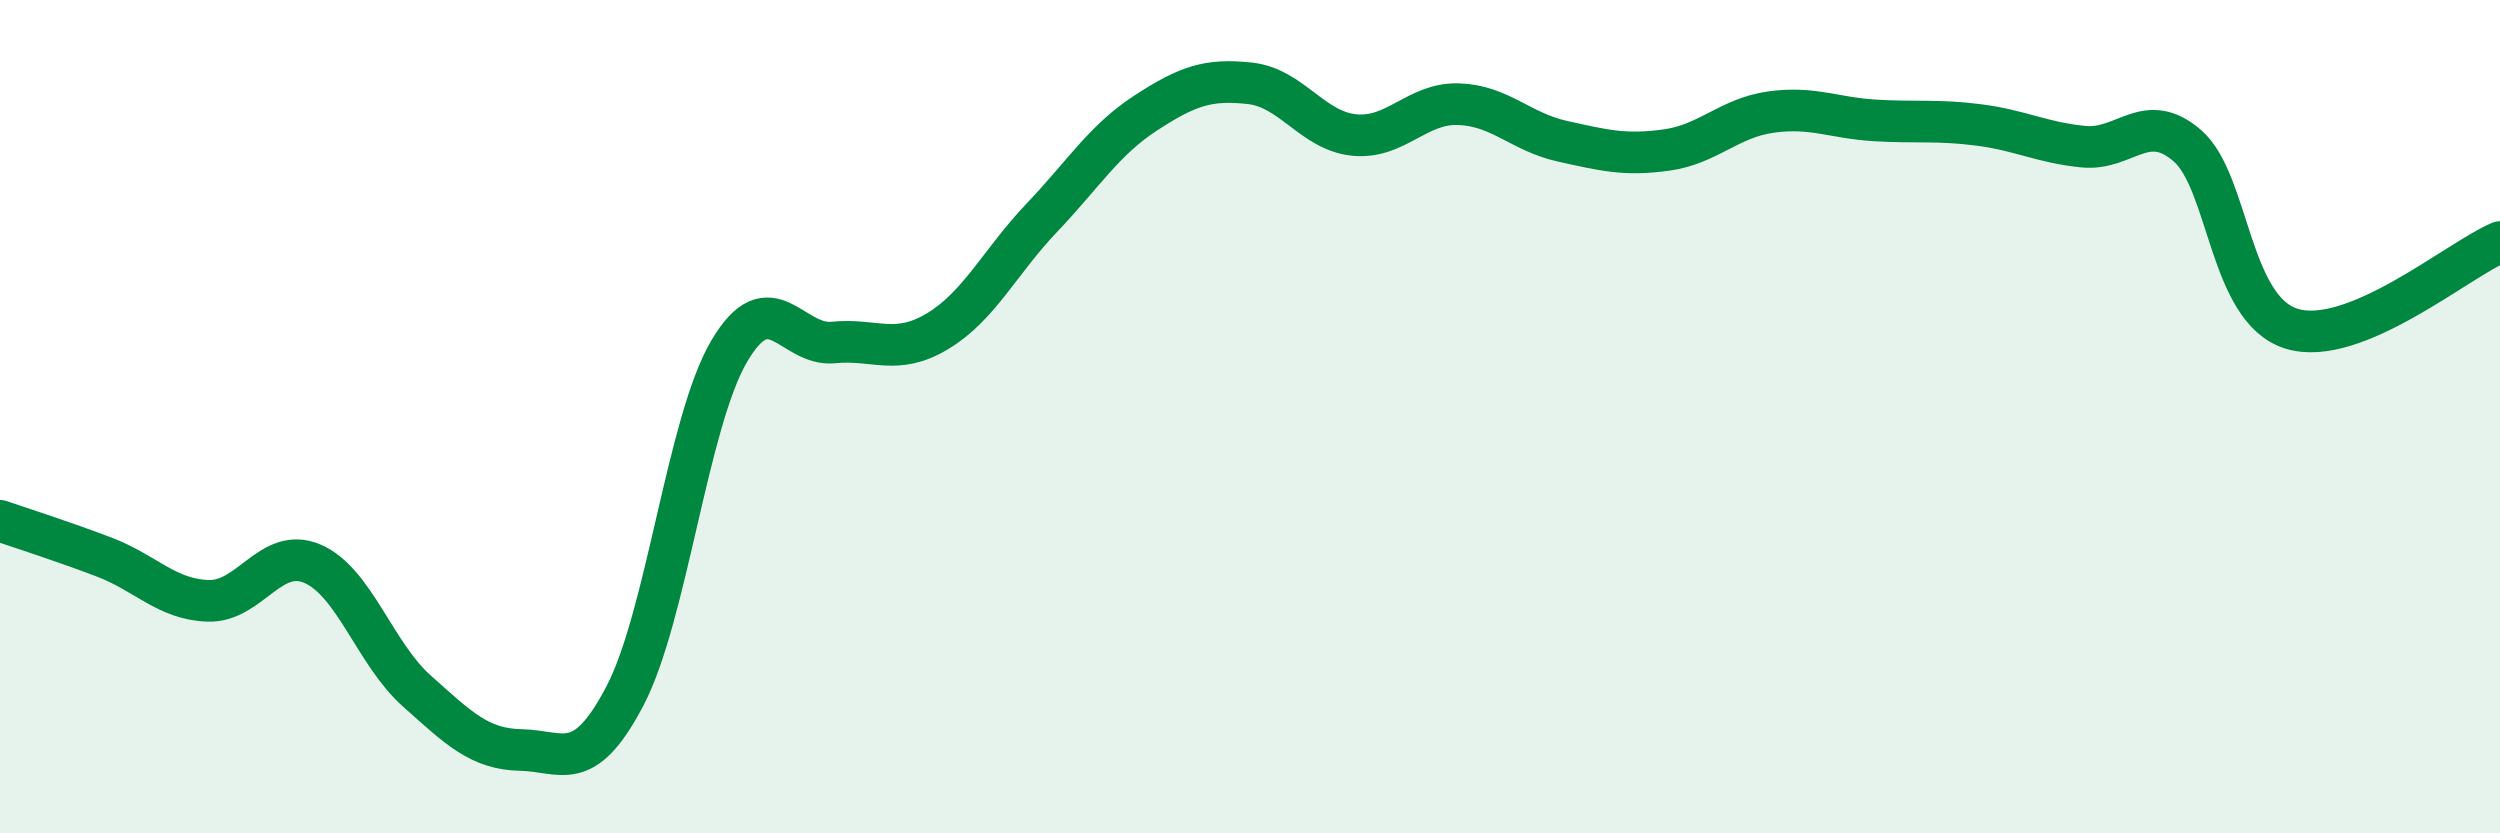
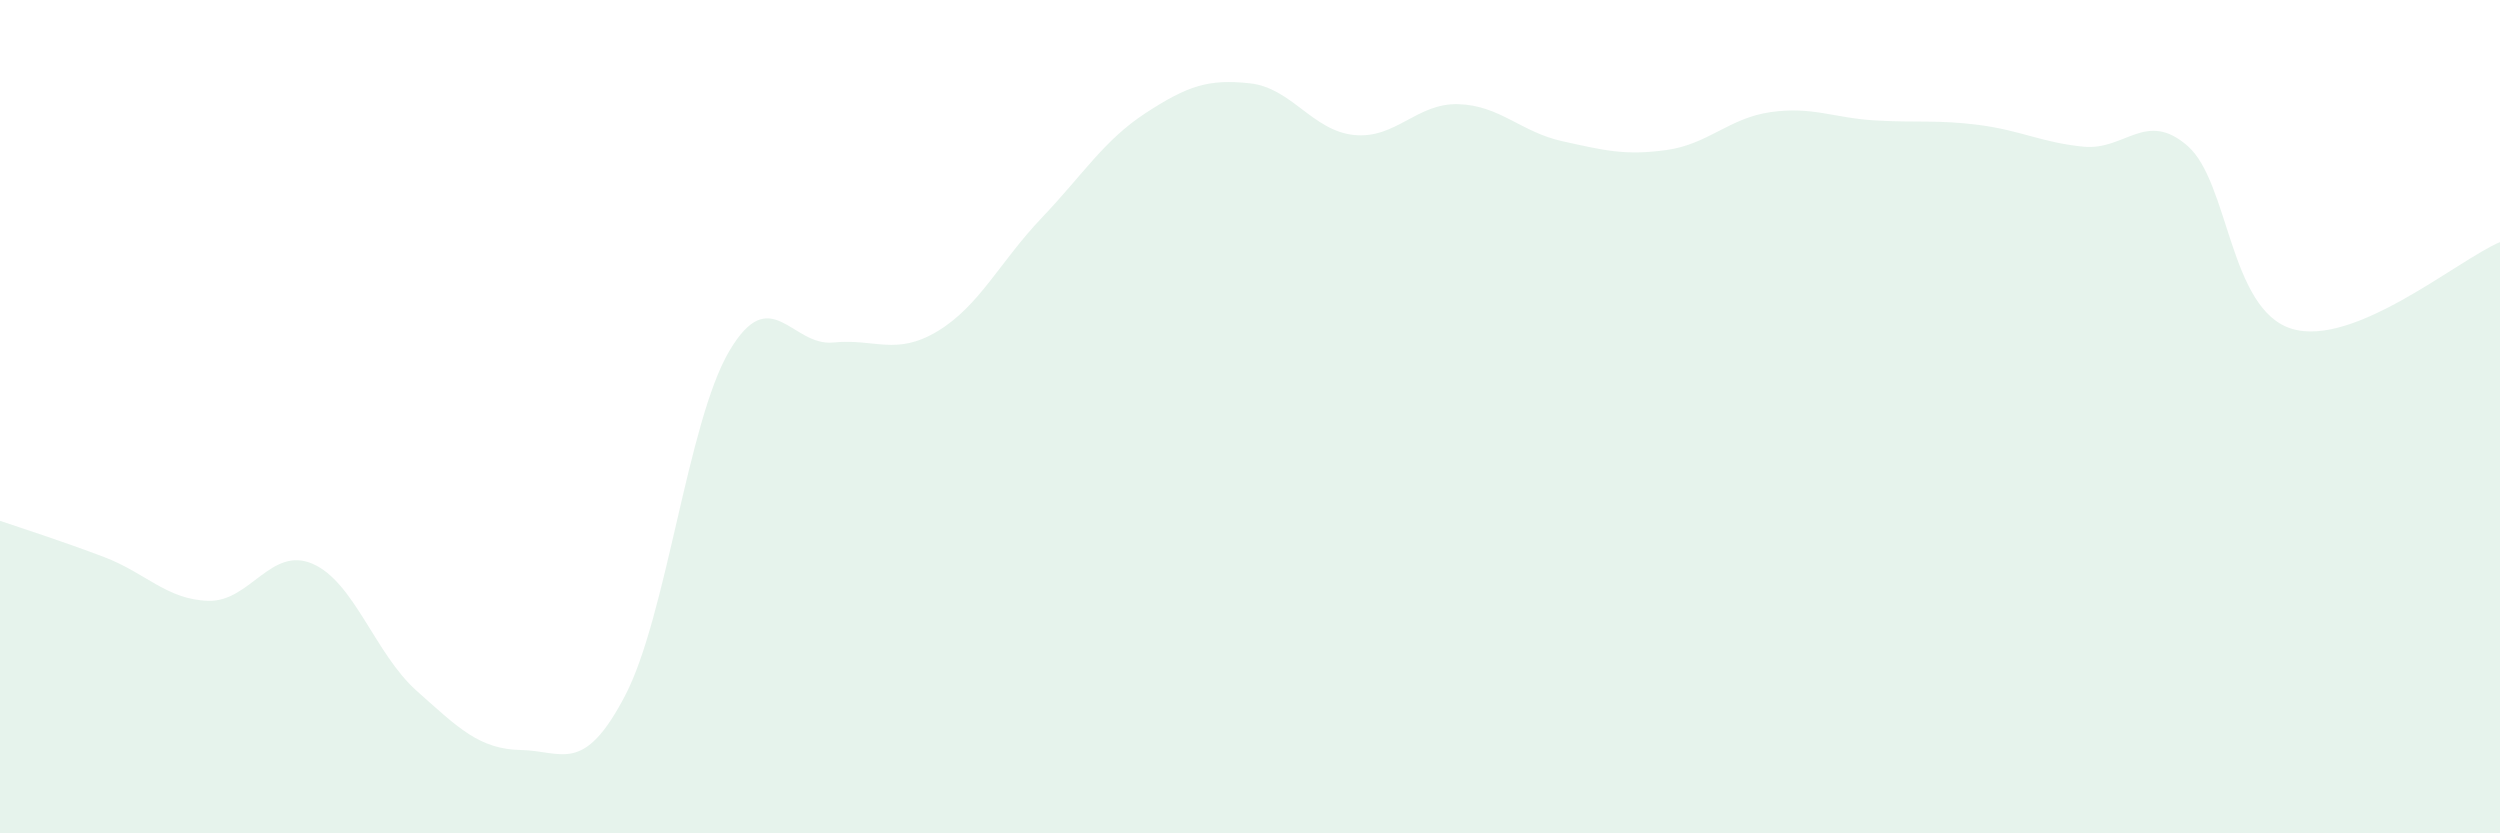
<svg xmlns="http://www.w3.org/2000/svg" width="60" height="20" viewBox="0 0 60 20">
  <path d="M 0,12.5 C 0.5,12.67 1.5,12.99 2.5,13.37 C 3.5,13.75 4,14.39 5,14.42 C 6,14.45 6.5,13.1 7.5,13.53 C 8.5,13.96 9,15.69 10,16.58 C 11,17.47 11.5,17.98 12.5,18 C 13.5,18.02 14,18.61 15,16.7 C 16,14.79 16.5,10.13 17.5,8.43 C 18.5,6.73 19,8.32 20,8.22 C 21,8.12 21.5,8.55 22.5,7.95 C 23.5,7.35 24,6.28 25,5.23 C 26,4.18 26.5,3.36 27.5,2.71 C 28.5,2.06 29,1.89 30,2 C 31,2.11 31.5,3.14 32.5,3.24 C 33.5,3.34 34,2.47 35,2.5 C 36,2.53 36.5,3.17 37.5,3.39 C 38.5,3.61 39,3.74 40,3.6 C 41,3.46 41.5,2.83 42.5,2.69 C 43.5,2.55 44,2.83 45,2.89 C 46,2.95 46.5,2.87 47.5,3 C 48.5,3.13 49,3.42 50,3.52 C 51,3.62 51.5,2.63 52.5,3.5 C 53.5,4.37 53.5,7.43 55,7.89 C 56.5,8.35 59,6.23 60,5.81L60 20L0 20Z" fill="#008740" opacity="0.1" stroke-linecap="round" stroke-linejoin="round" />
-   <path d="M 0,12.5 C 0.5,12.67 1.5,12.99 2.5,13.37 C 3.5,13.75 4,14.39 5,14.42 C 6,14.45 6.5,13.1 7.5,13.53 C 8.5,13.96 9,15.69 10,16.58 C 11,17.47 11.5,17.98 12.5,18 C 13.5,18.02 14,18.61 15,16.7 C 16,14.79 16.5,10.13 17.5,8.43 C 18.5,6.73 19,8.32 20,8.22 C 21,8.12 21.5,8.55 22.5,7.95 C 23.5,7.35 24,6.28 25,5.23 C 26,4.18 26.5,3.36 27.5,2.71 C 28.5,2.06 29,1.89 30,2 C 31,2.11 31.5,3.14 32.5,3.24 C 33.5,3.34 34,2.47 35,2.5 C 36,2.53 36.5,3.17 37.5,3.39 C 38.5,3.61 39,3.74 40,3.6 C 41,3.46 41.5,2.83 42.5,2.69 C 43.5,2.55 44,2.83 45,2.89 C 46,2.95 46.5,2.87 47.5,3 C 48.5,3.13 49,3.42 50,3.52 C 51,3.62 51.5,2.63 52.5,3.5 C 53.5,4.37 53.5,7.43 55,7.89 C 56.5,8.35 59,6.23 60,5.81" stroke="#008740" stroke-width="1" fill="none" stroke-linecap="round" stroke-linejoin="round" />
</svg>